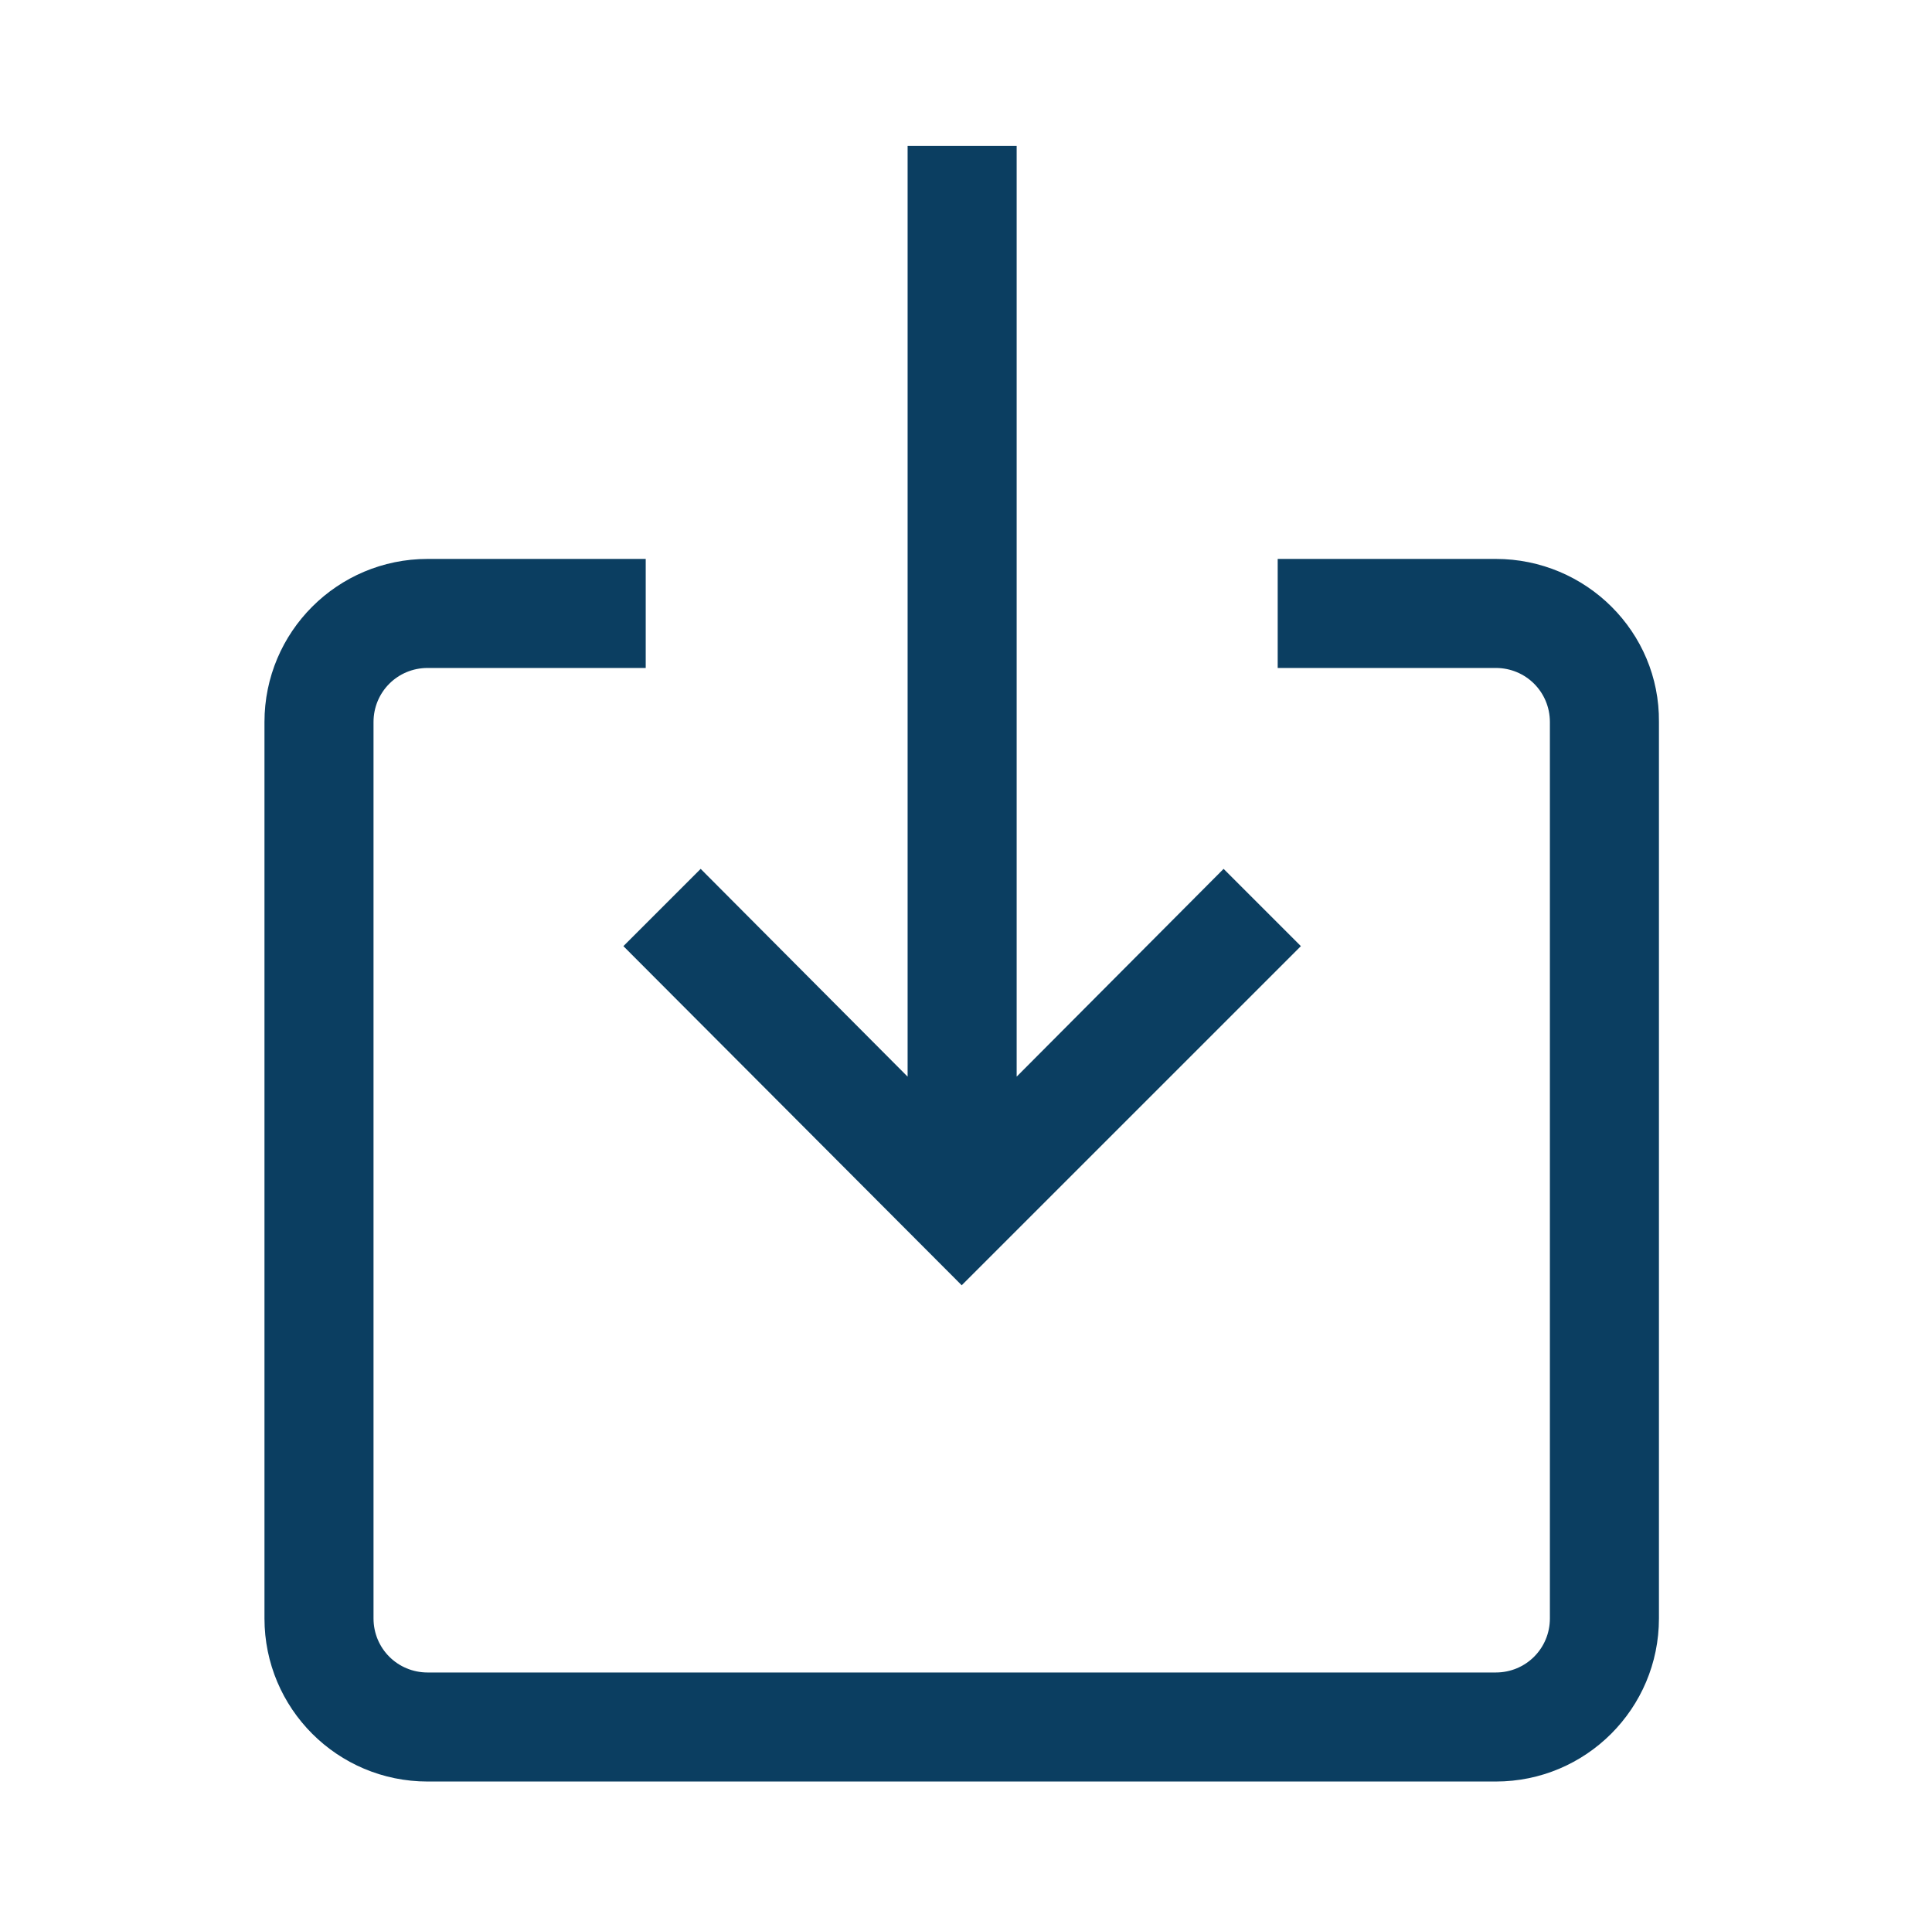
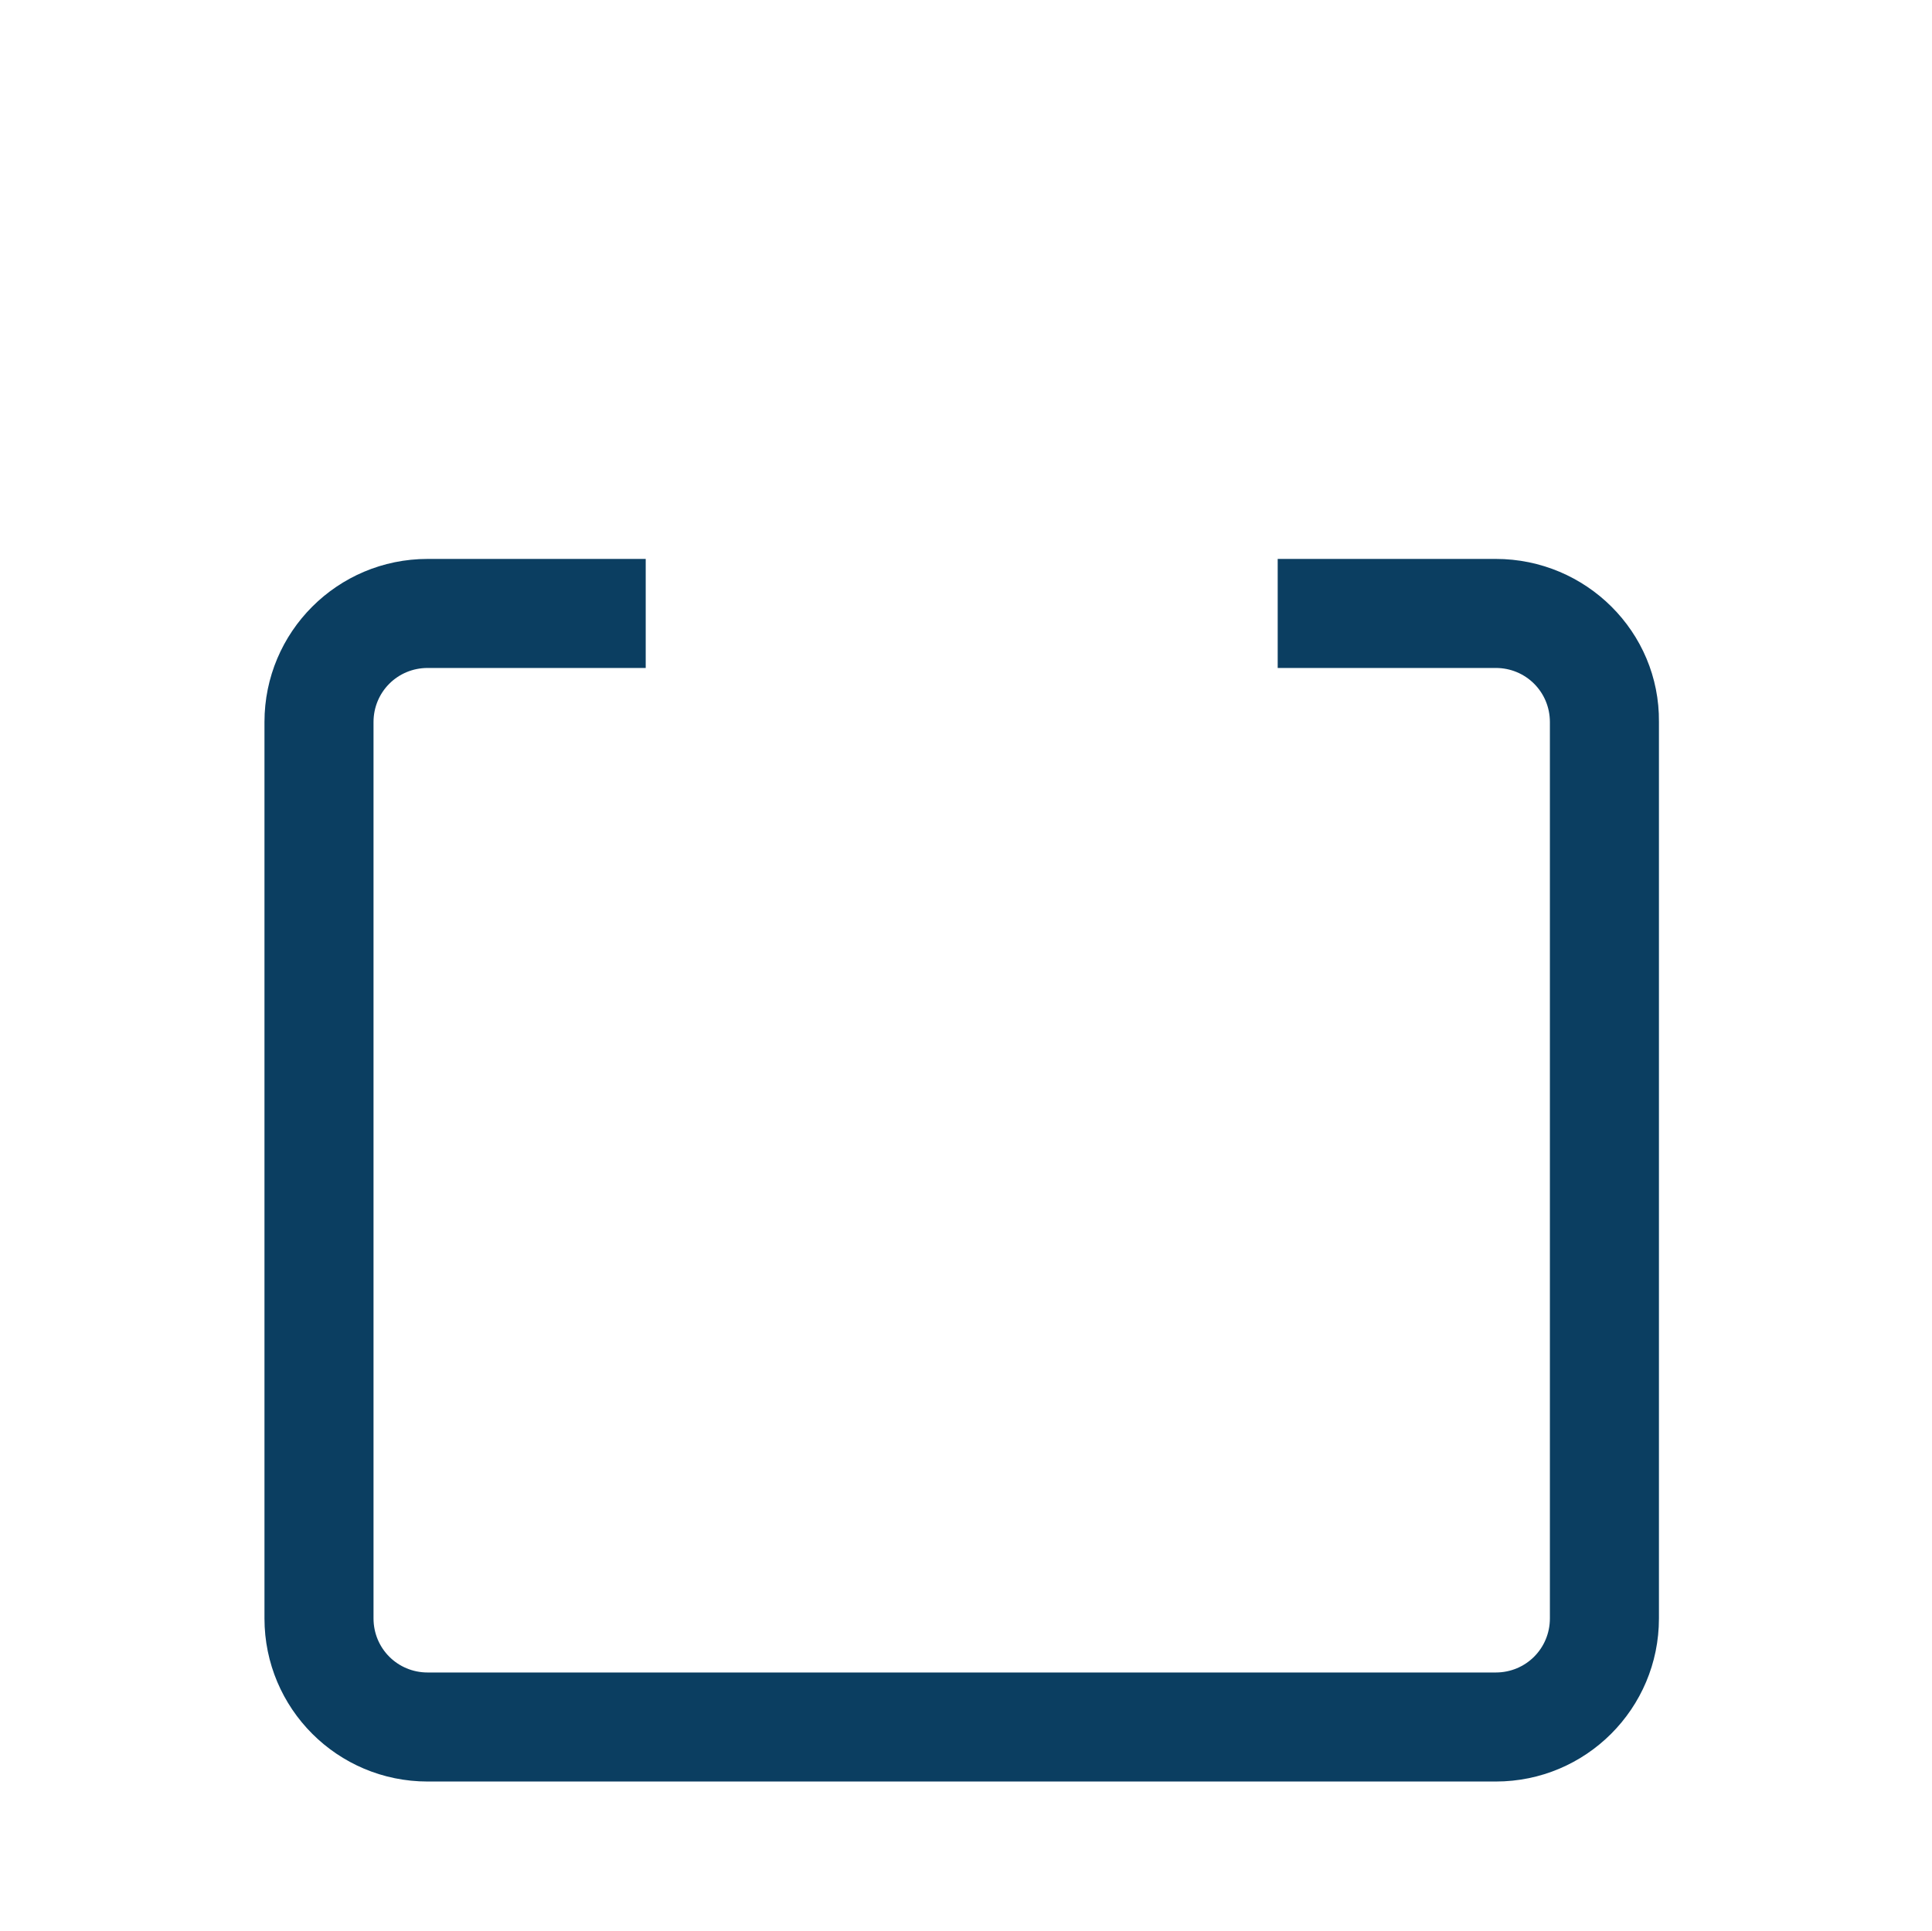
<svg xmlns="http://www.w3.org/2000/svg" version="1.1" id="Laag_1" x="0px" y="0px" viewBox="0 0 225 224.9" style="enable-background:new 0 0 225 224.9;" xml:space="preserve">
  <style type="text/css">
	.st0{fill:#0B3E61;}
</style>
  <g>
    <path class="st0" d="M174.2,65.1h-25.4v12.7h25.4c3.5,0,6.3,2.8,6.3,6.3v104.4c0,3.5-2.8,6.3-6.3,6.3H49.8c-3.5,0-6.3-2.8-6.3-6.3   V84.1c0-3.5,2.8-6.3,6.3-6.3h25.4V65.1H49.8c-10.5,0-19,8.5-19,19v104.4c0,10.5,8.5,19,19,19h124.4c10.5,0,19-8.5,19-19V84.1   C193.3,73.6,184.7,65.1,174.2,65.1z" />
-     <polygon class="st0" points="112,149.7 151.5,110.2 142.5,101.2 118.4,125.4 118.4,17 105.7,17 105.7,125.4 81.6,101.2 72.6,110.2     " />
  </g>
</svg>